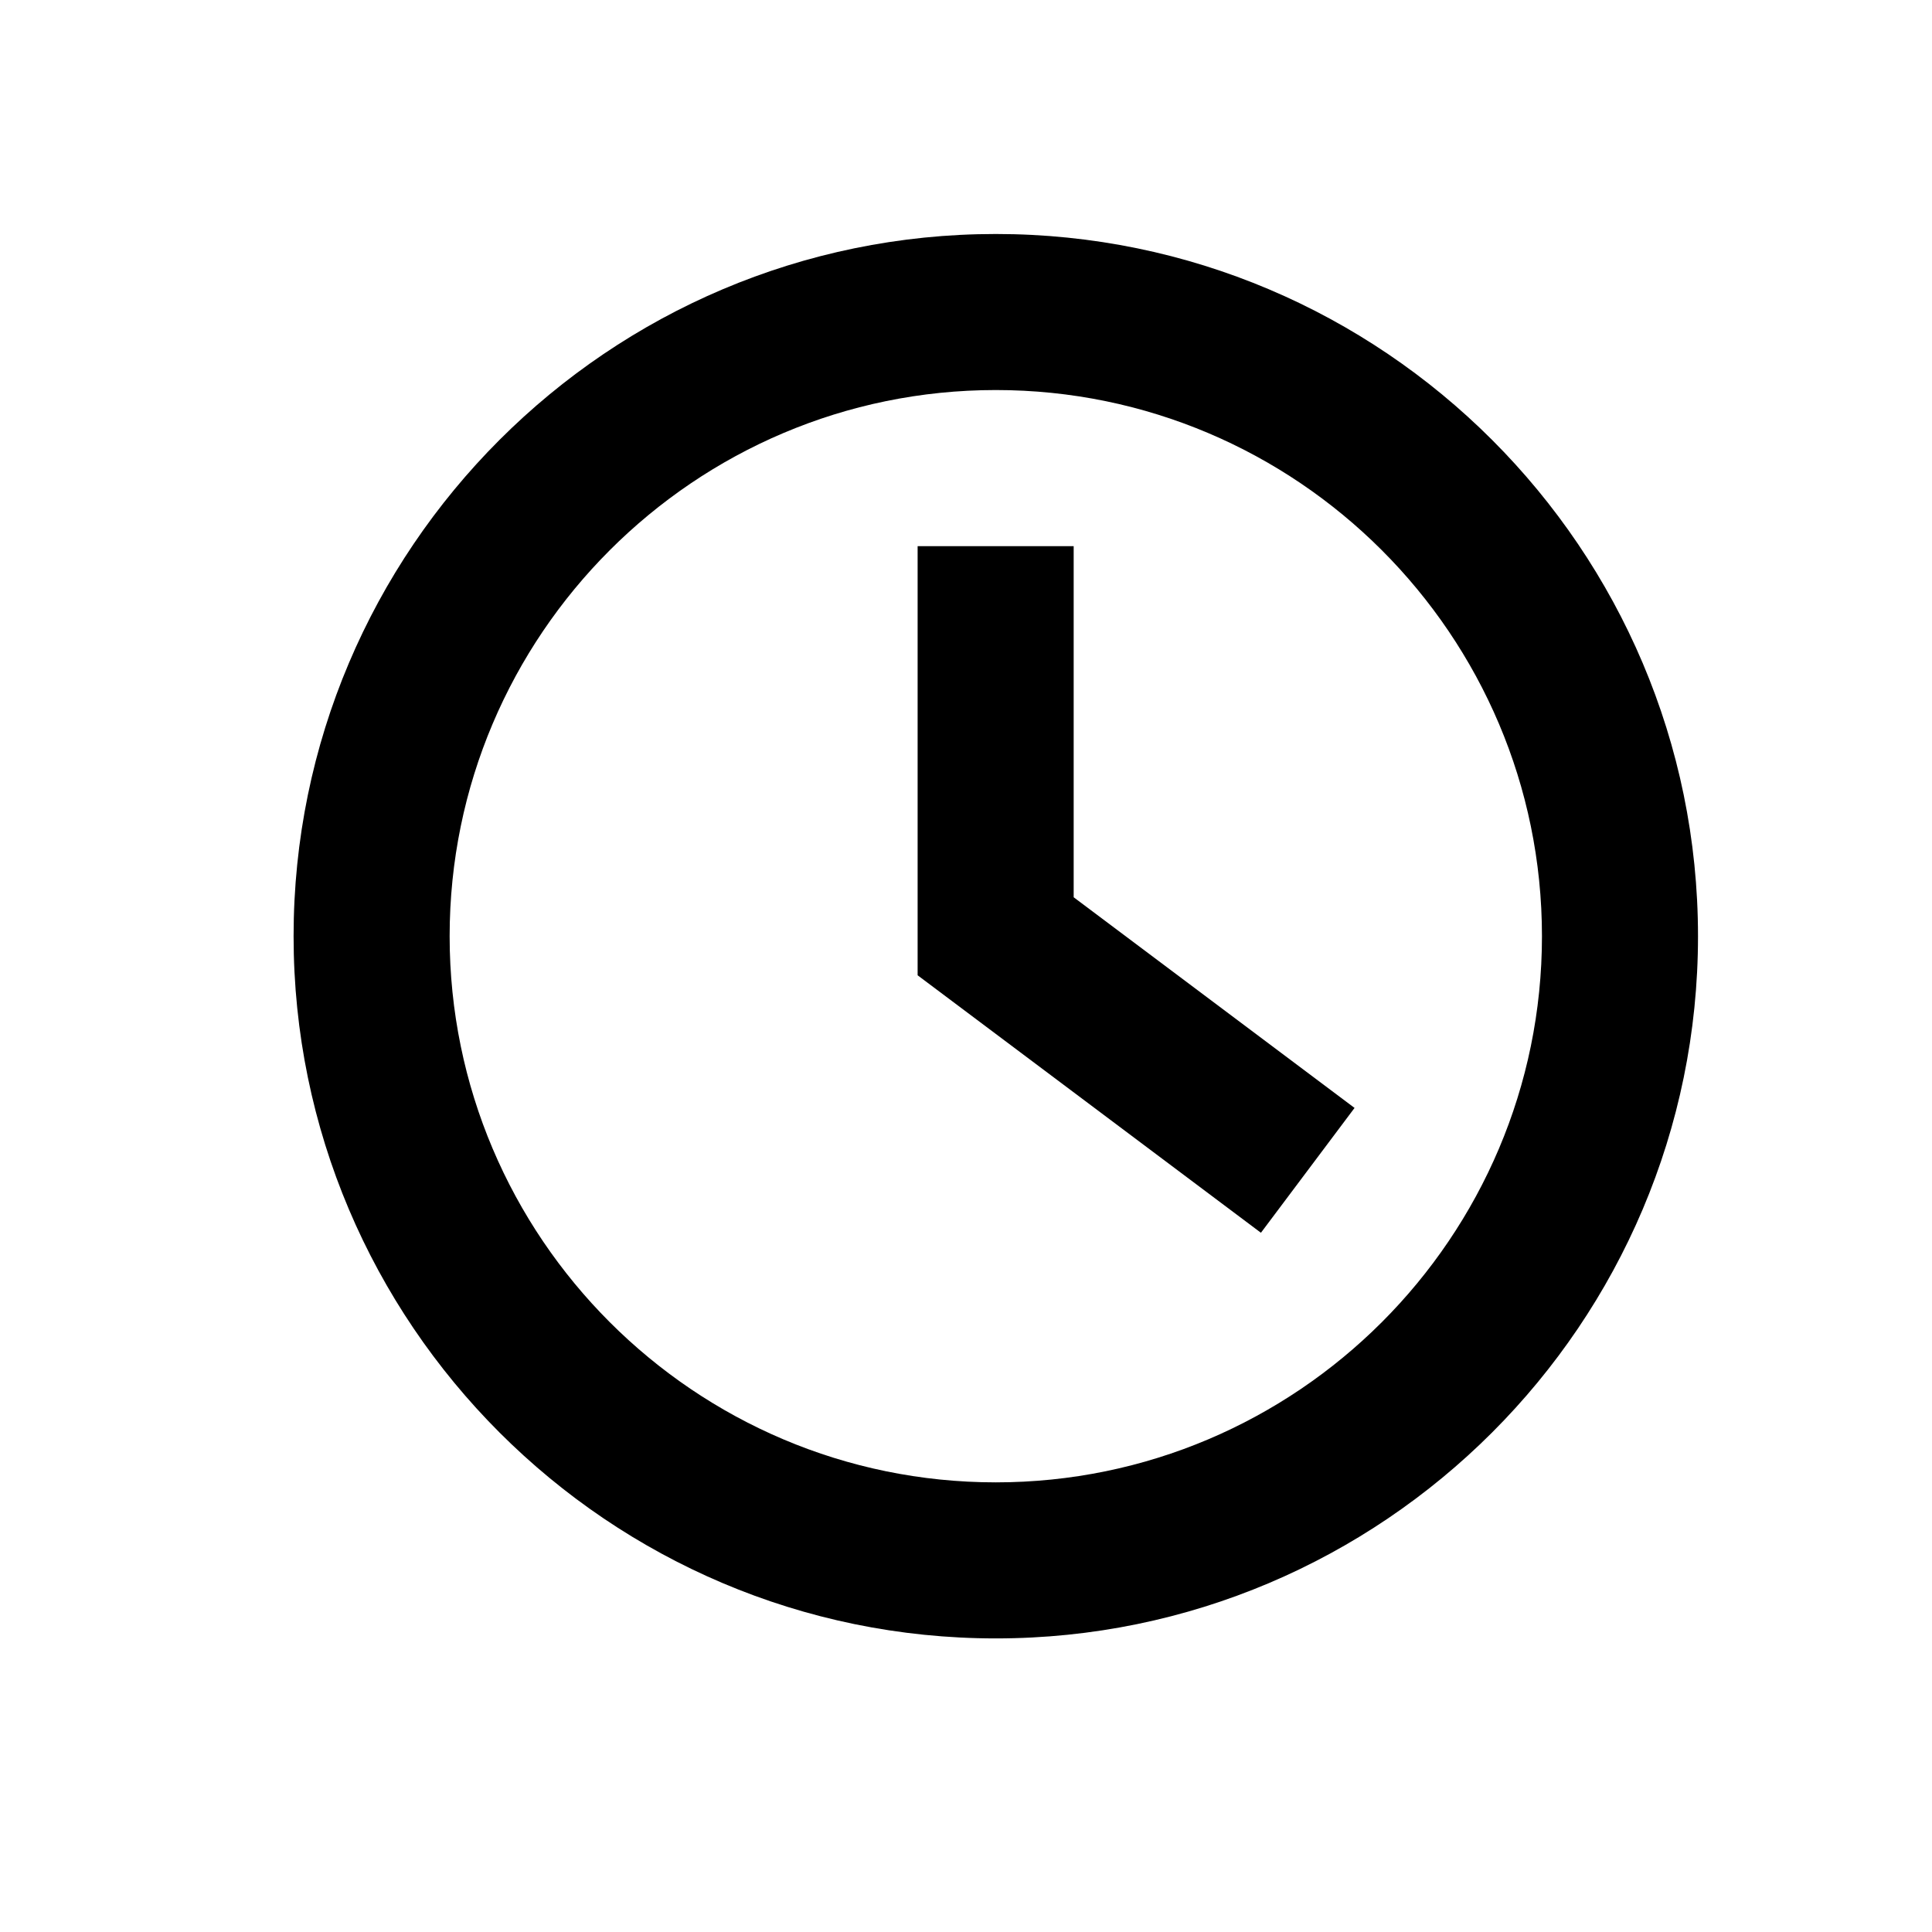
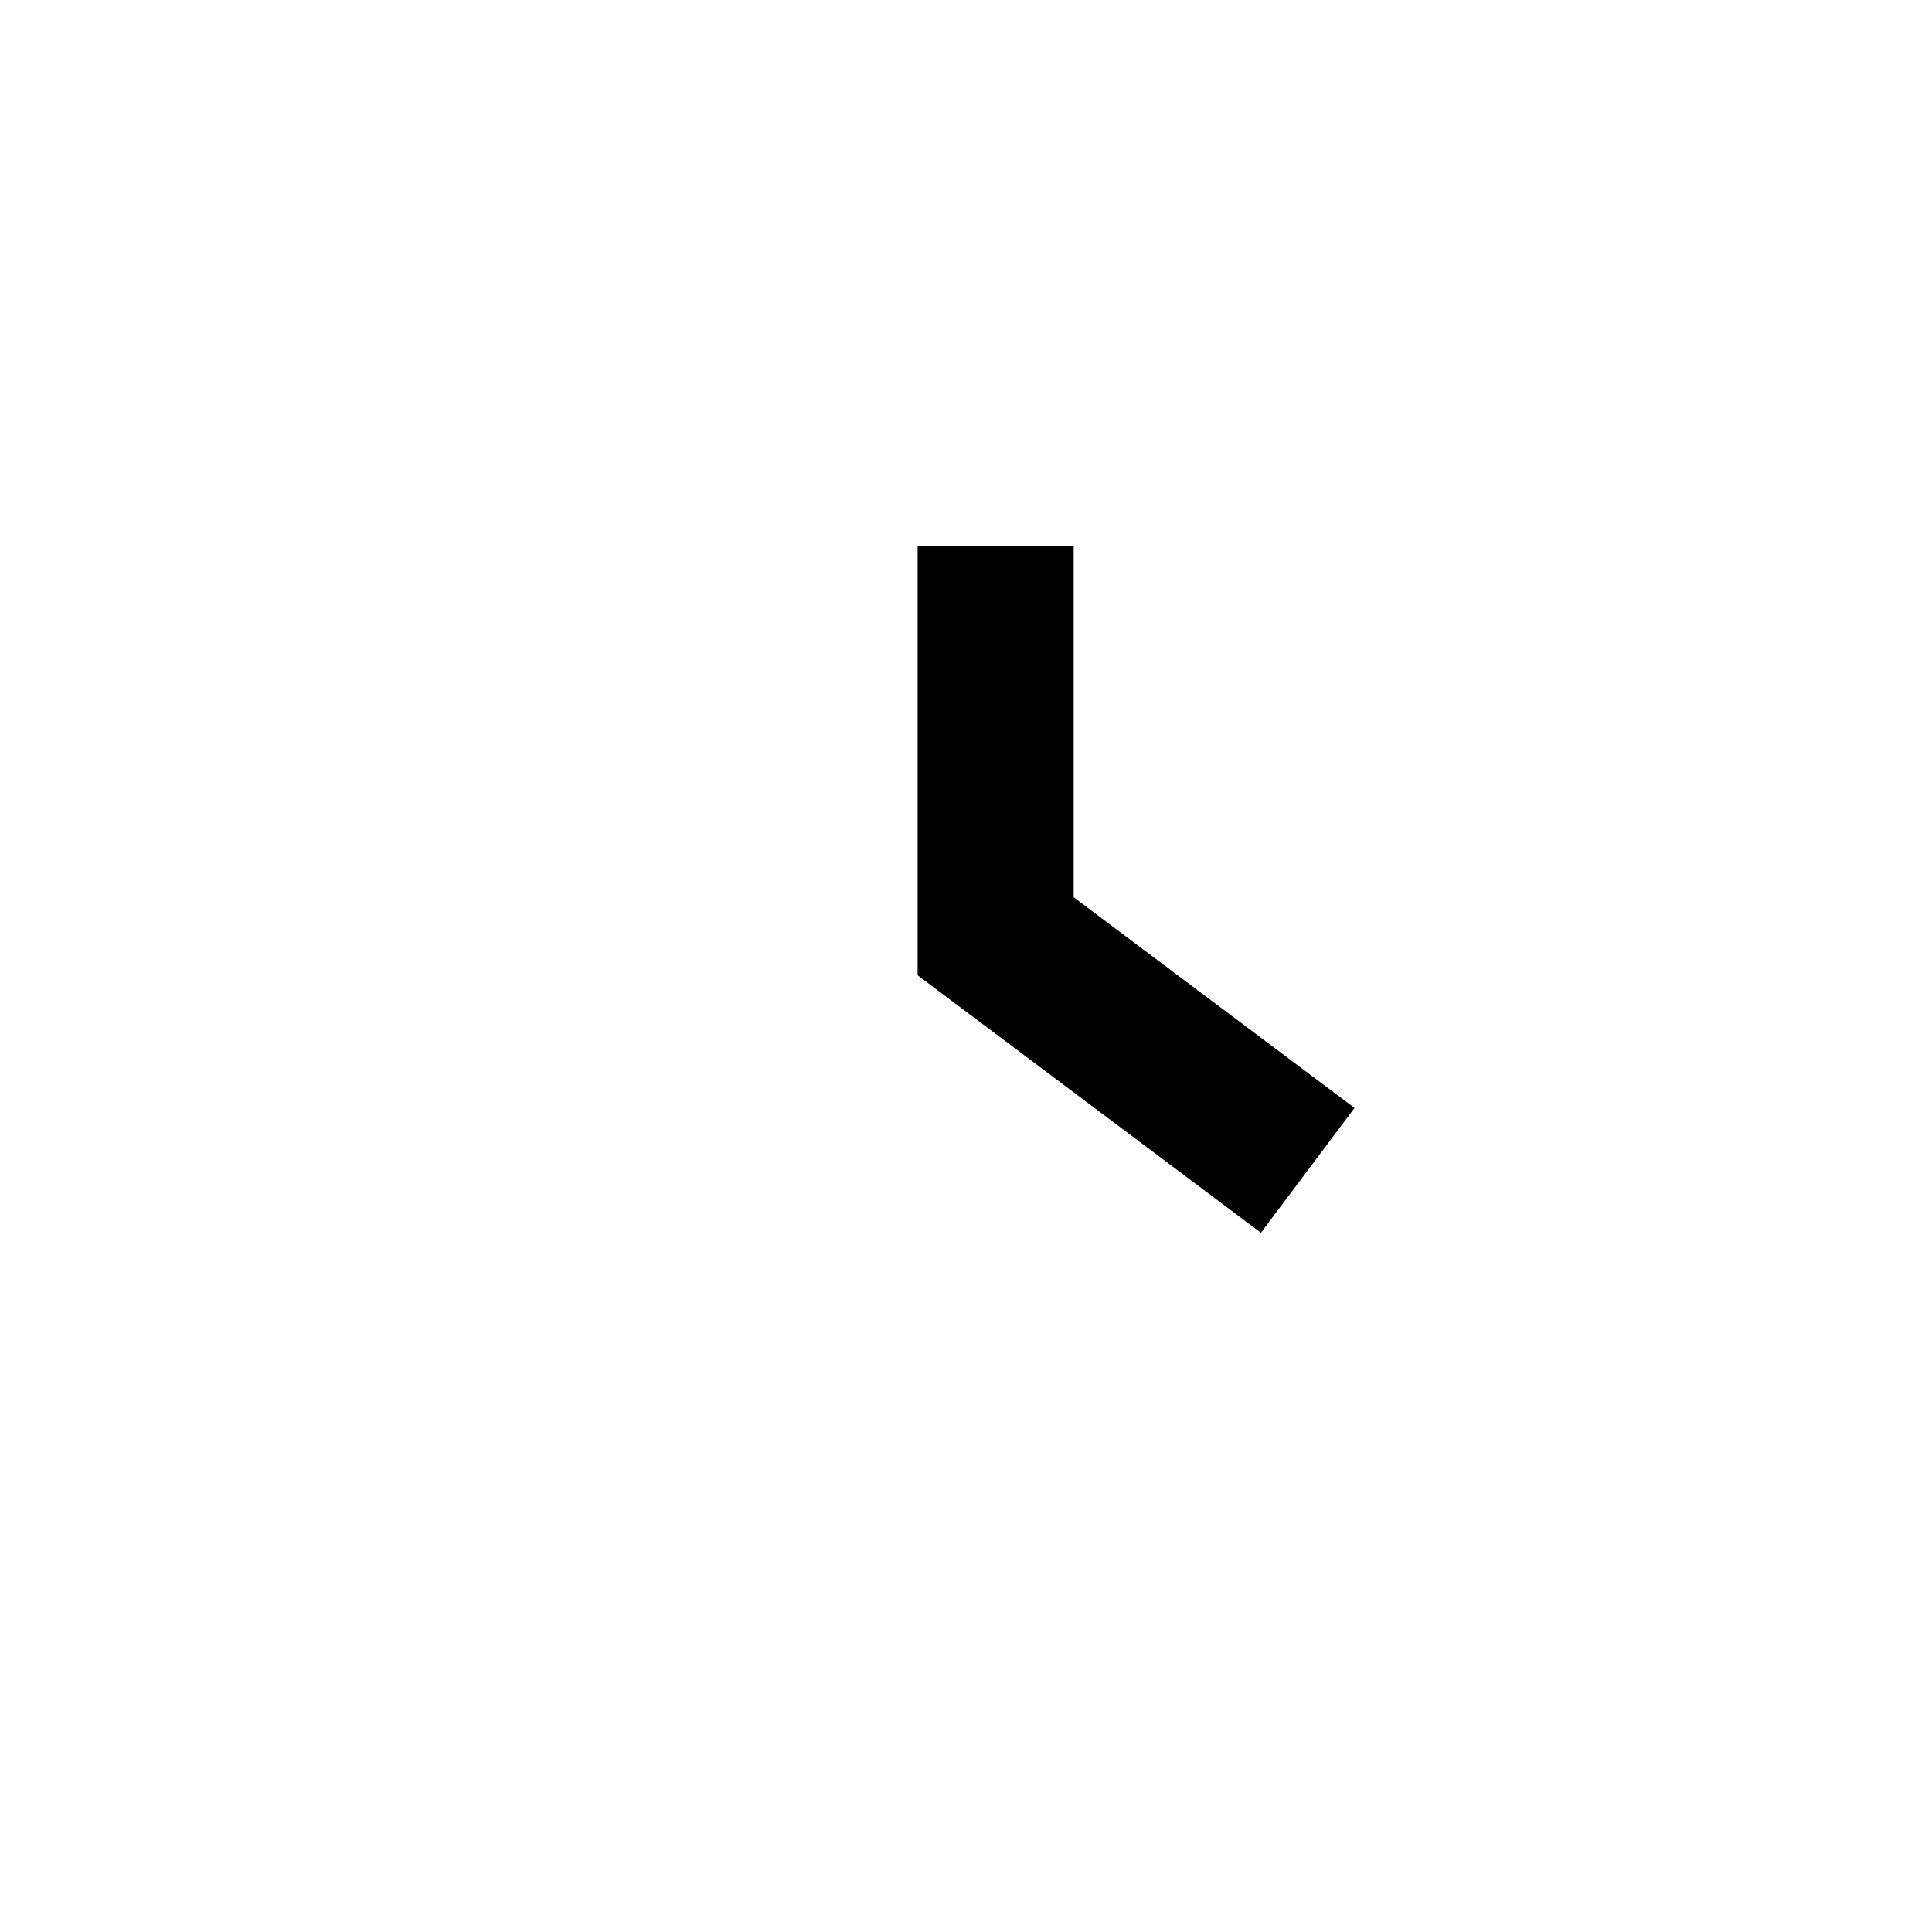
<svg xmlns="http://www.w3.org/2000/svg" width="26" height="26" viewBox="0 0 26 26" fill="none">
-   <path d="M13.401 22.049C8.19 22.049 3.951 17.809 3.951 12.599C3.951 7.389 8.19 3.149 13.401 3.149C18.612 3.149 22.851 7.389 22.851 12.599C22.851 17.809 18.612 22.049 13.401 22.049ZM13.401 5.249C9.349 5.249 6.051 8.546 6.051 12.599C6.051 16.652 9.349 19.949 13.401 19.949C17.453 19.949 20.751 16.652 20.751 12.599C20.751 8.546 17.453 5.249 13.401 5.249Z" fill="black" />
-   <path d="M16.969 16.59L12.349 13.125V7.35H14.449V12.075L18.229 14.91L16.969 16.59Z" fill="black" />
+   <path d="M16.969 16.59L12.349 13.125V7.35H14.449V12.075L18.229 14.91Z" fill="black" />
</svg>